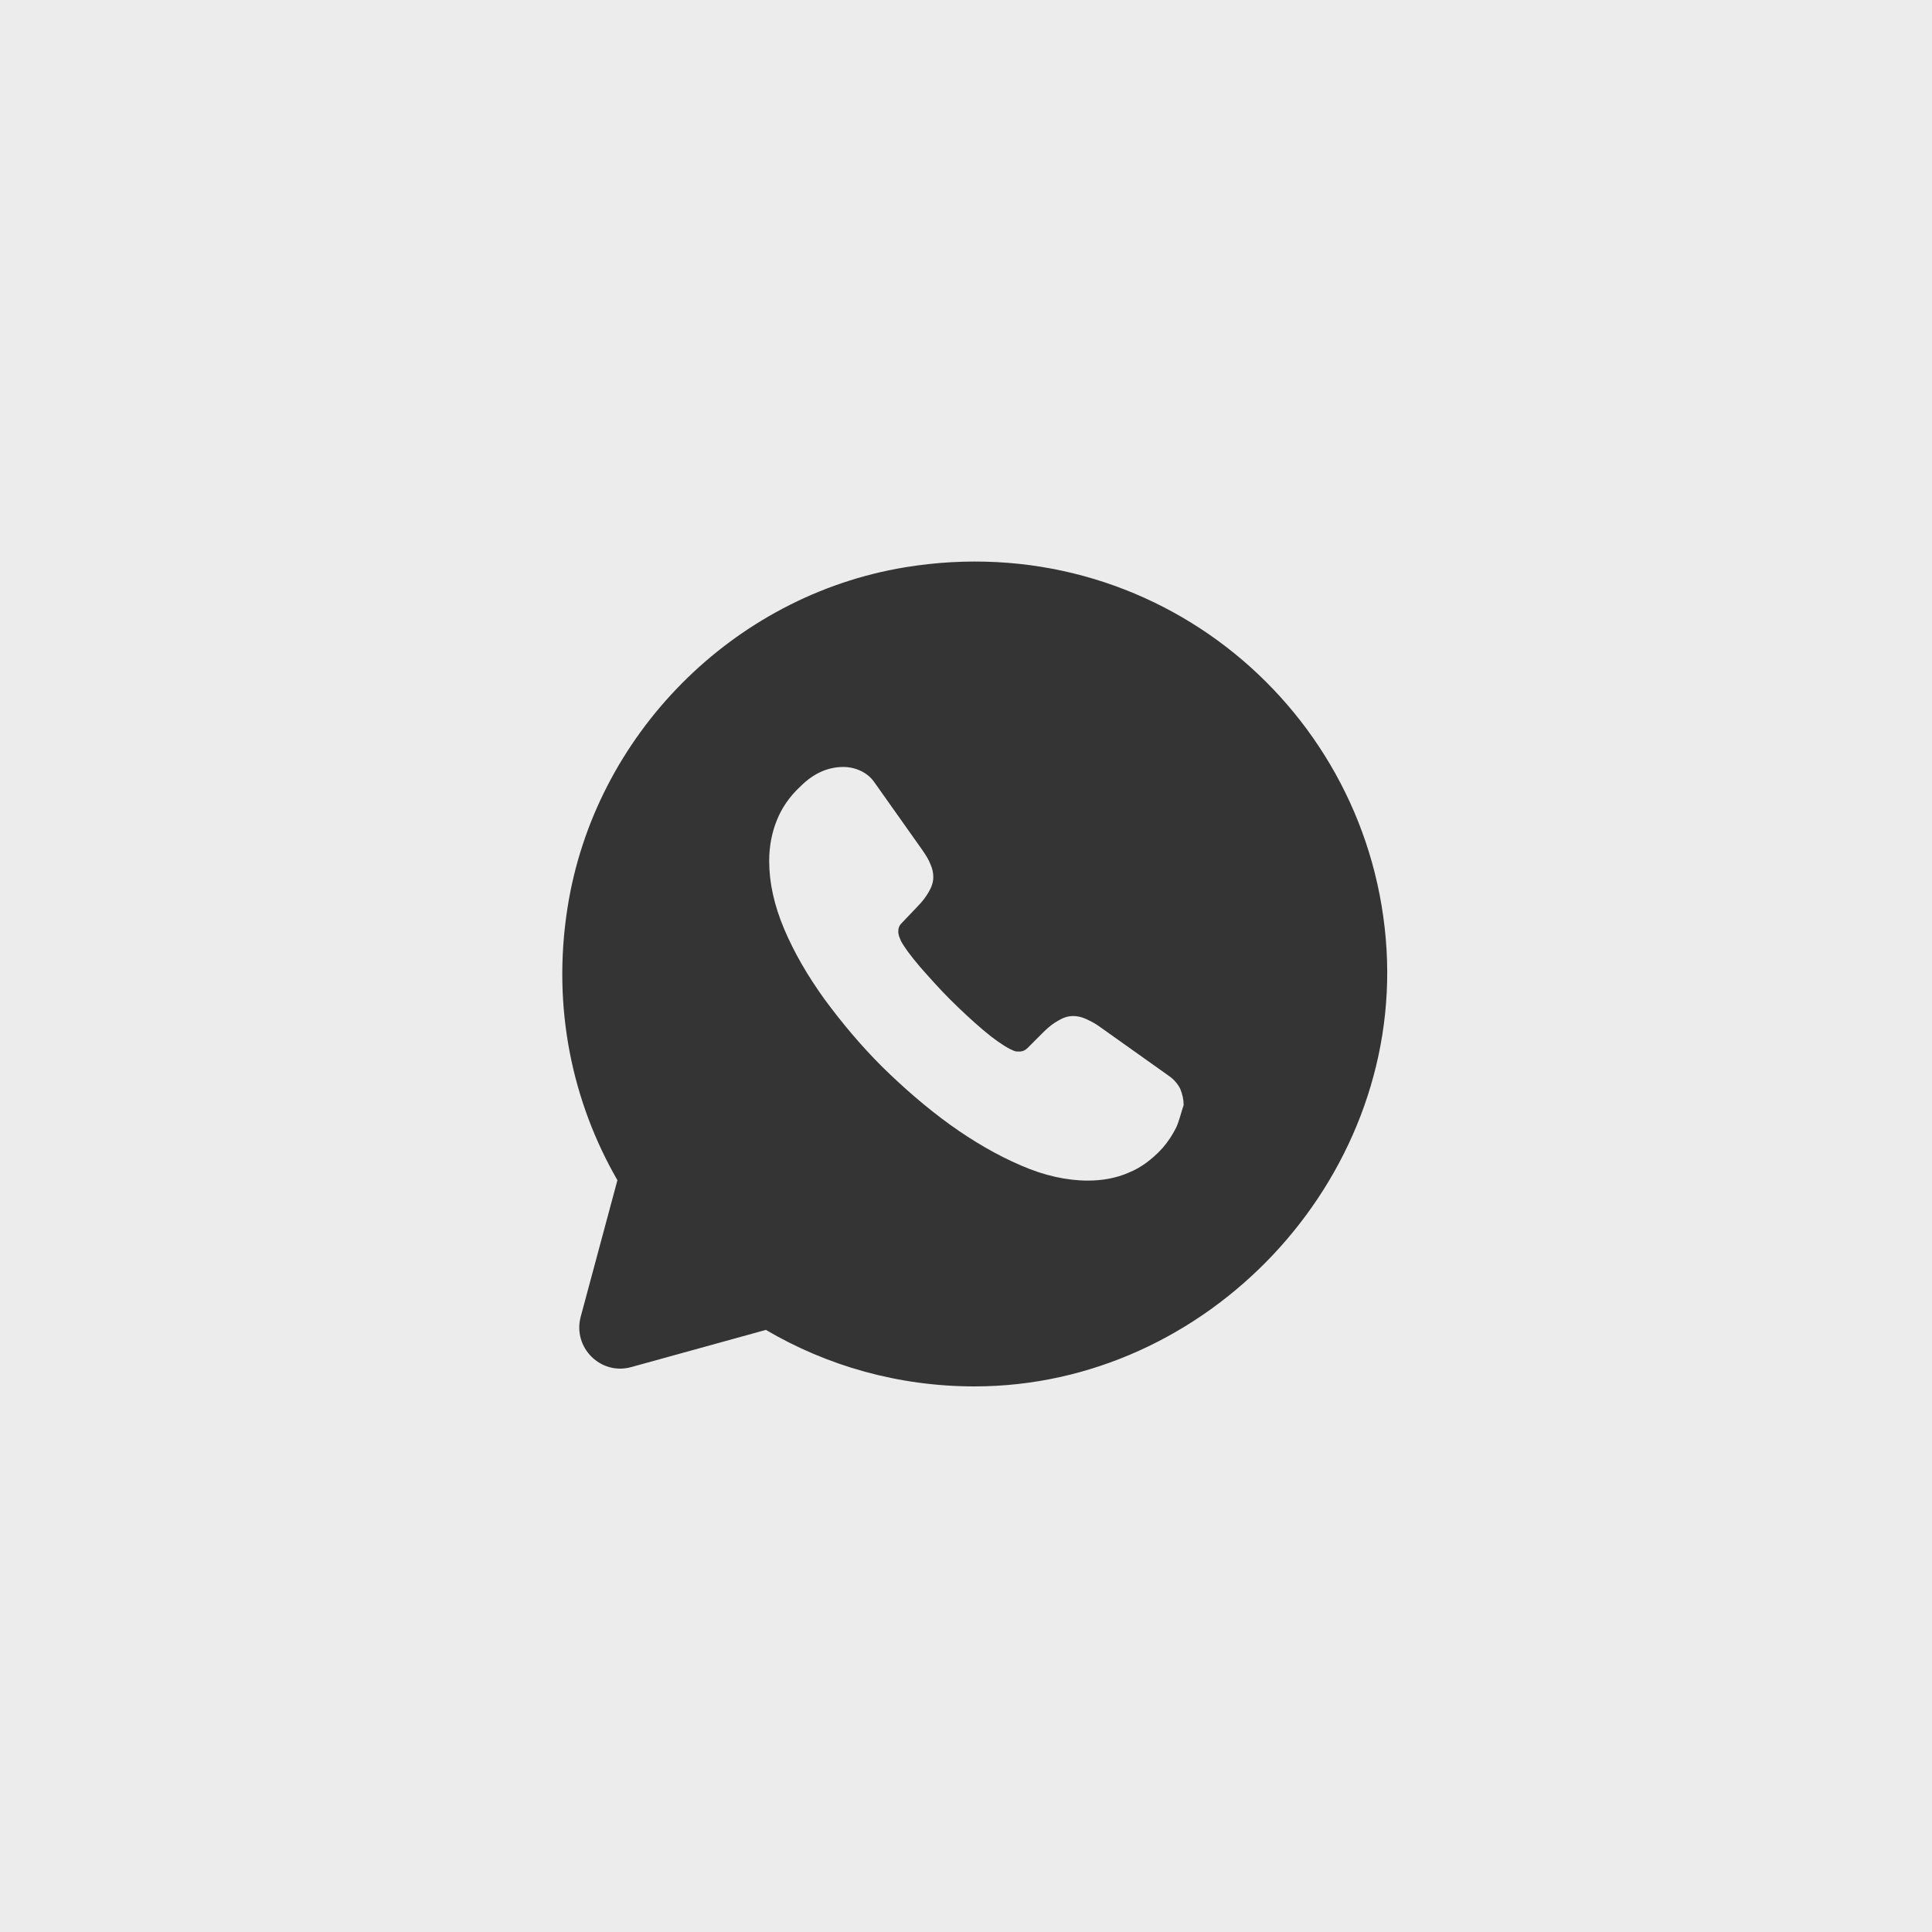
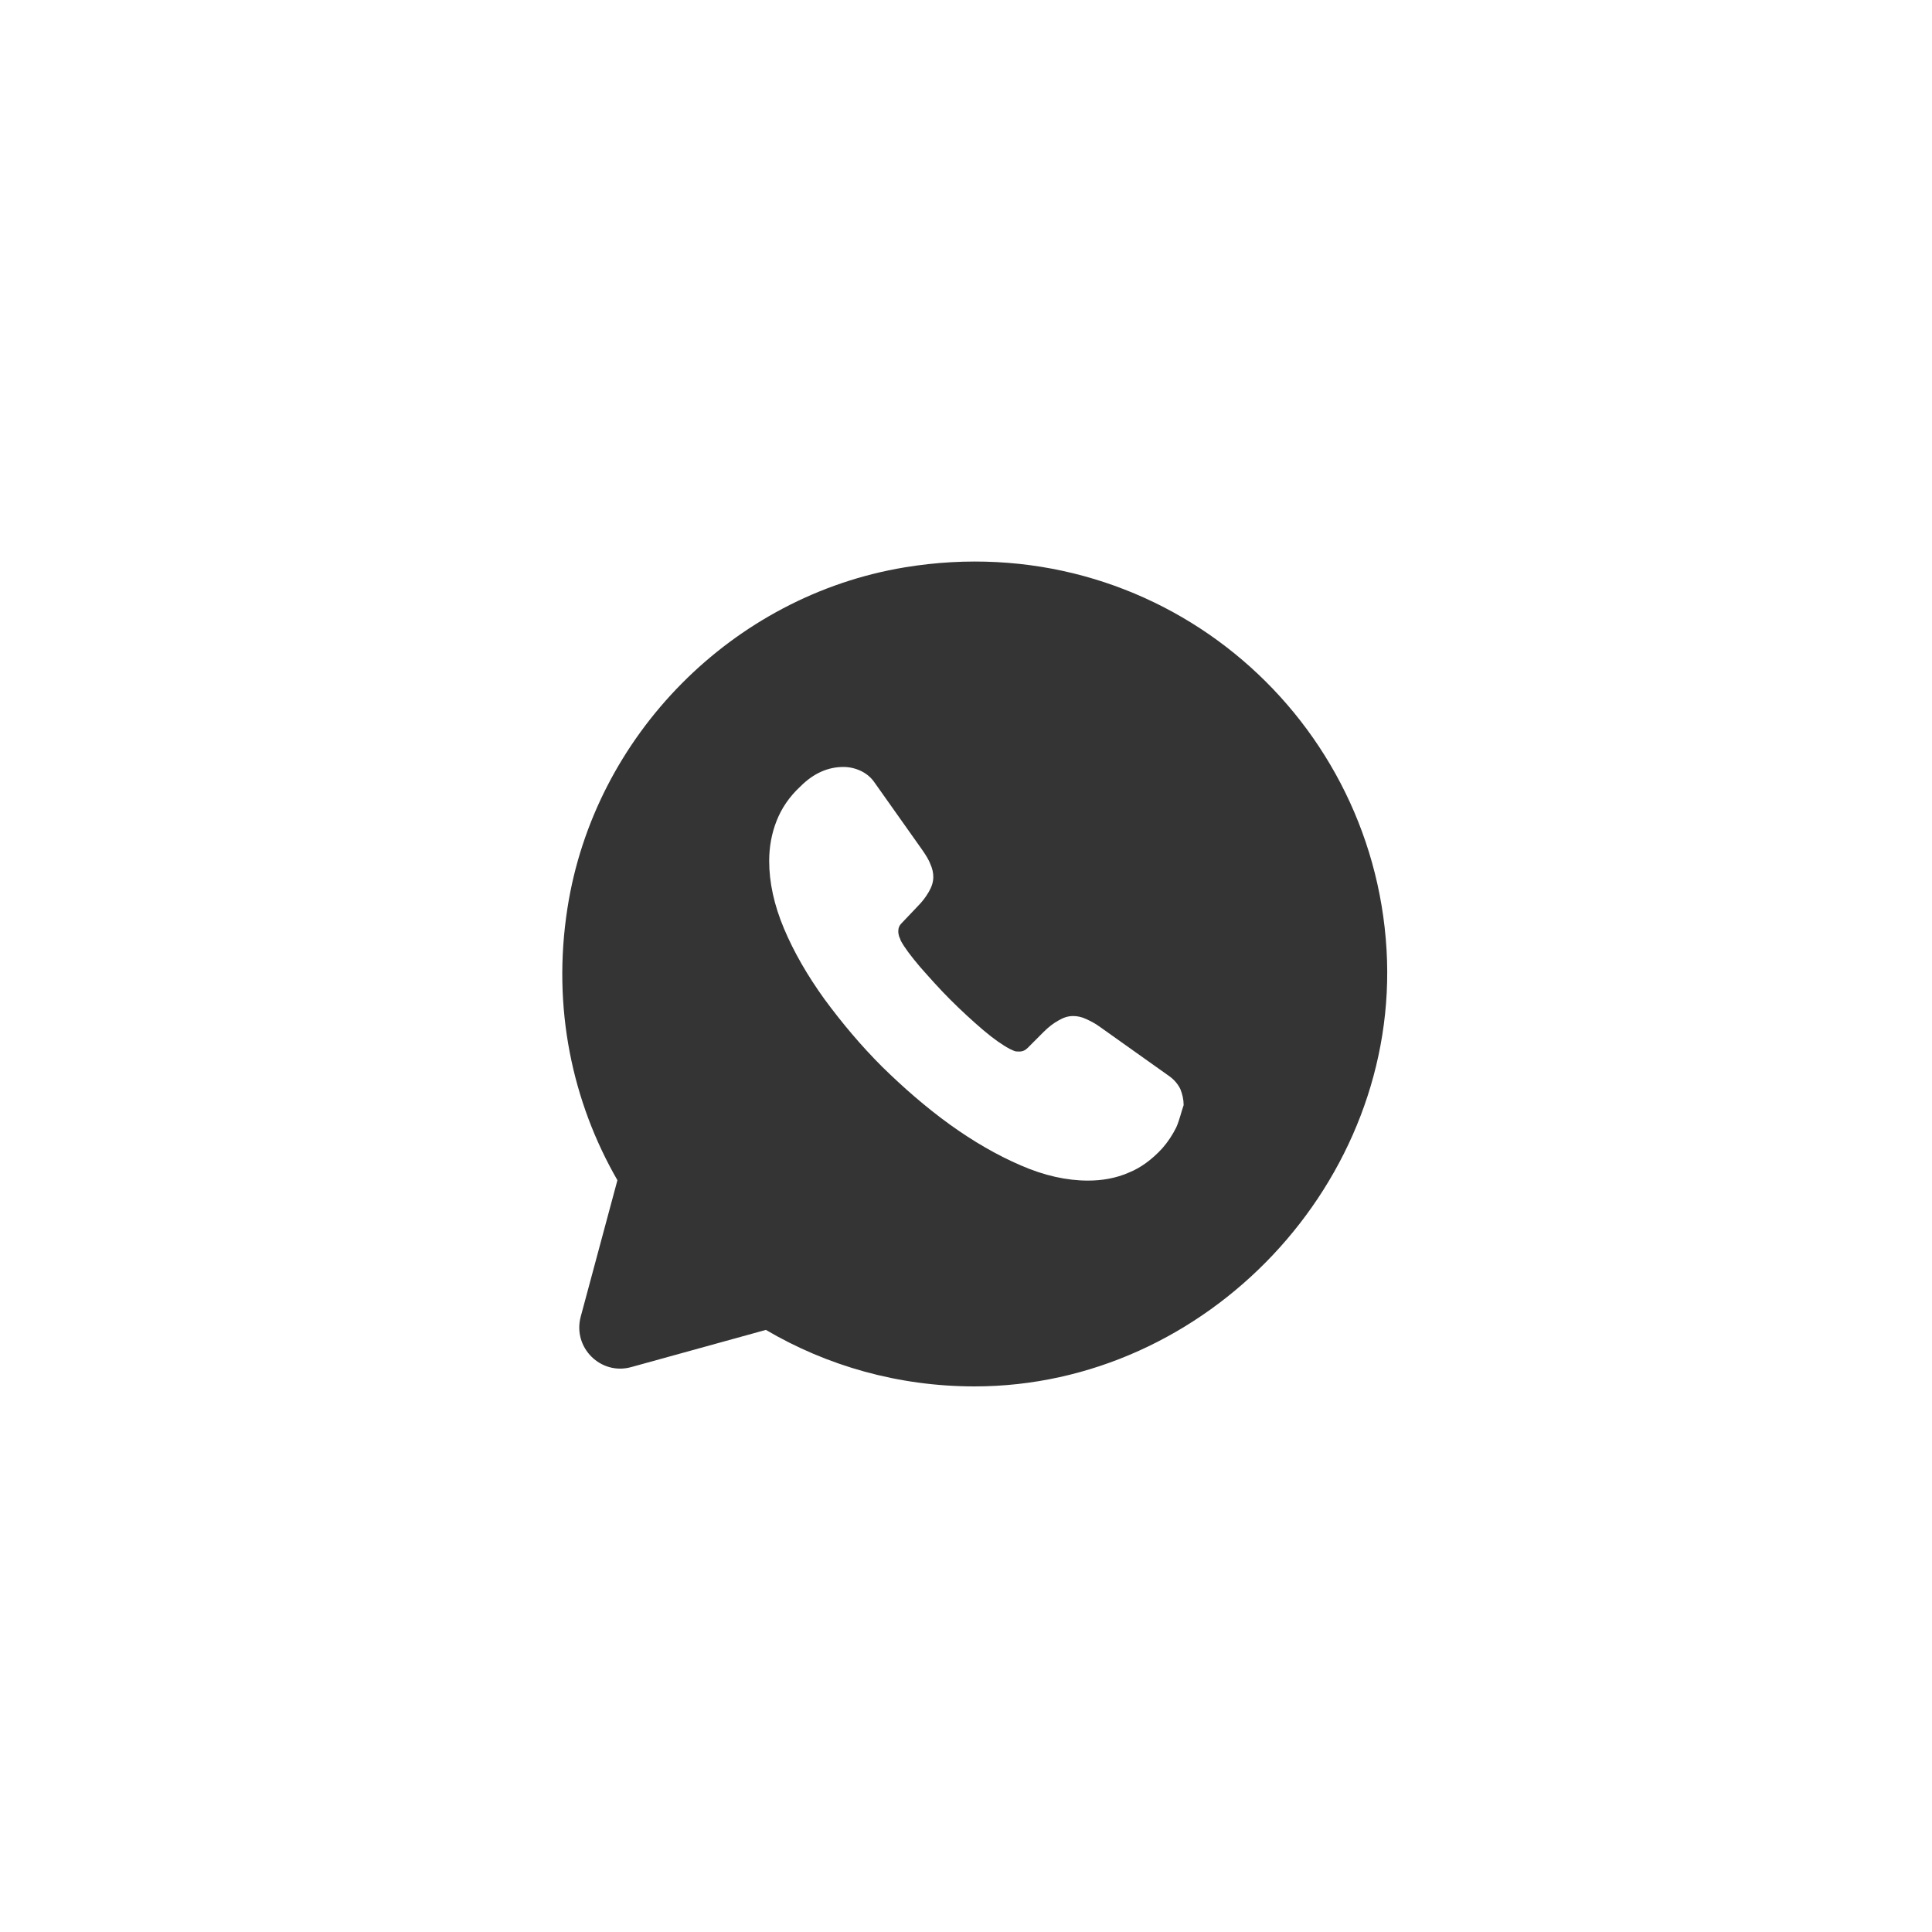
<svg xmlns="http://www.w3.org/2000/svg" width="40" height="40" viewBox="0 0 40 40" fill="none">
-   <rect width="40" height="40" fill="#343434" fill-opacity="0.09" />
  <path d="M28.707 19.662C28.417 14.709 23.917 10.892 18.734 11.746C15.165 12.335 12.304 15.23 11.749 18.799C11.425 20.866 11.852 22.821 12.783 24.435L12.023 27.261C11.852 27.902 12.441 28.482 13.073 28.303L15.857 27.534C17.12 28.277 18.598 28.704 20.177 28.704C24.993 28.704 28.989 24.46 28.707 19.662ZM24.353 23.342C24.276 23.496 24.182 23.641 24.062 23.777C23.849 24.008 23.618 24.179 23.362 24.281C23.106 24.392 22.824 24.443 22.525 24.443C22.09 24.443 21.62 24.341 21.134 24.128C20.638 23.914 20.152 23.632 19.665 23.282C19.17 22.924 18.709 22.522 18.265 22.087C17.82 21.643 17.428 21.173 17.069 20.686C16.719 20.2 16.437 19.713 16.232 19.226C16.027 18.739 15.925 18.27 15.925 17.826C15.925 17.535 15.976 17.254 16.078 16.997C16.181 16.733 16.343 16.494 16.574 16.28C16.847 16.007 17.146 15.879 17.462 15.879C17.581 15.879 17.701 15.905 17.812 15.956C17.923 16.007 18.025 16.084 18.102 16.195L19.093 17.595C19.17 17.706 19.229 17.8 19.264 17.894C19.306 17.988 19.323 18.073 19.323 18.159C19.323 18.261 19.289 18.364 19.229 18.466C19.17 18.569 19.093 18.671 18.99 18.774L18.666 19.115C18.615 19.166 18.598 19.218 18.598 19.286C18.598 19.32 18.606 19.354 18.615 19.388C18.632 19.422 18.64 19.448 18.649 19.474C18.726 19.619 18.862 19.798 19.05 20.02C19.246 20.242 19.451 20.473 19.673 20.695C19.904 20.925 20.126 21.13 20.357 21.327C20.578 21.515 20.766 21.643 20.912 21.72C20.937 21.728 20.963 21.745 20.988 21.754C21.023 21.771 21.057 21.771 21.099 21.771C21.176 21.771 21.227 21.745 21.279 21.694L21.603 21.369C21.714 21.258 21.817 21.181 21.911 21.13C22.013 21.07 22.107 21.036 22.218 21.036C22.303 21.036 22.389 21.053 22.483 21.096C22.577 21.139 22.679 21.19 22.782 21.267L24.199 22.274C24.31 22.351 24.387 22.445 24.438 22.548C24.481 22.659 24.506 22.761 24.506 22.881C24.455 23.026 24.421 23.188 24.353 23.342Z" fill="#343434" />
</svg>